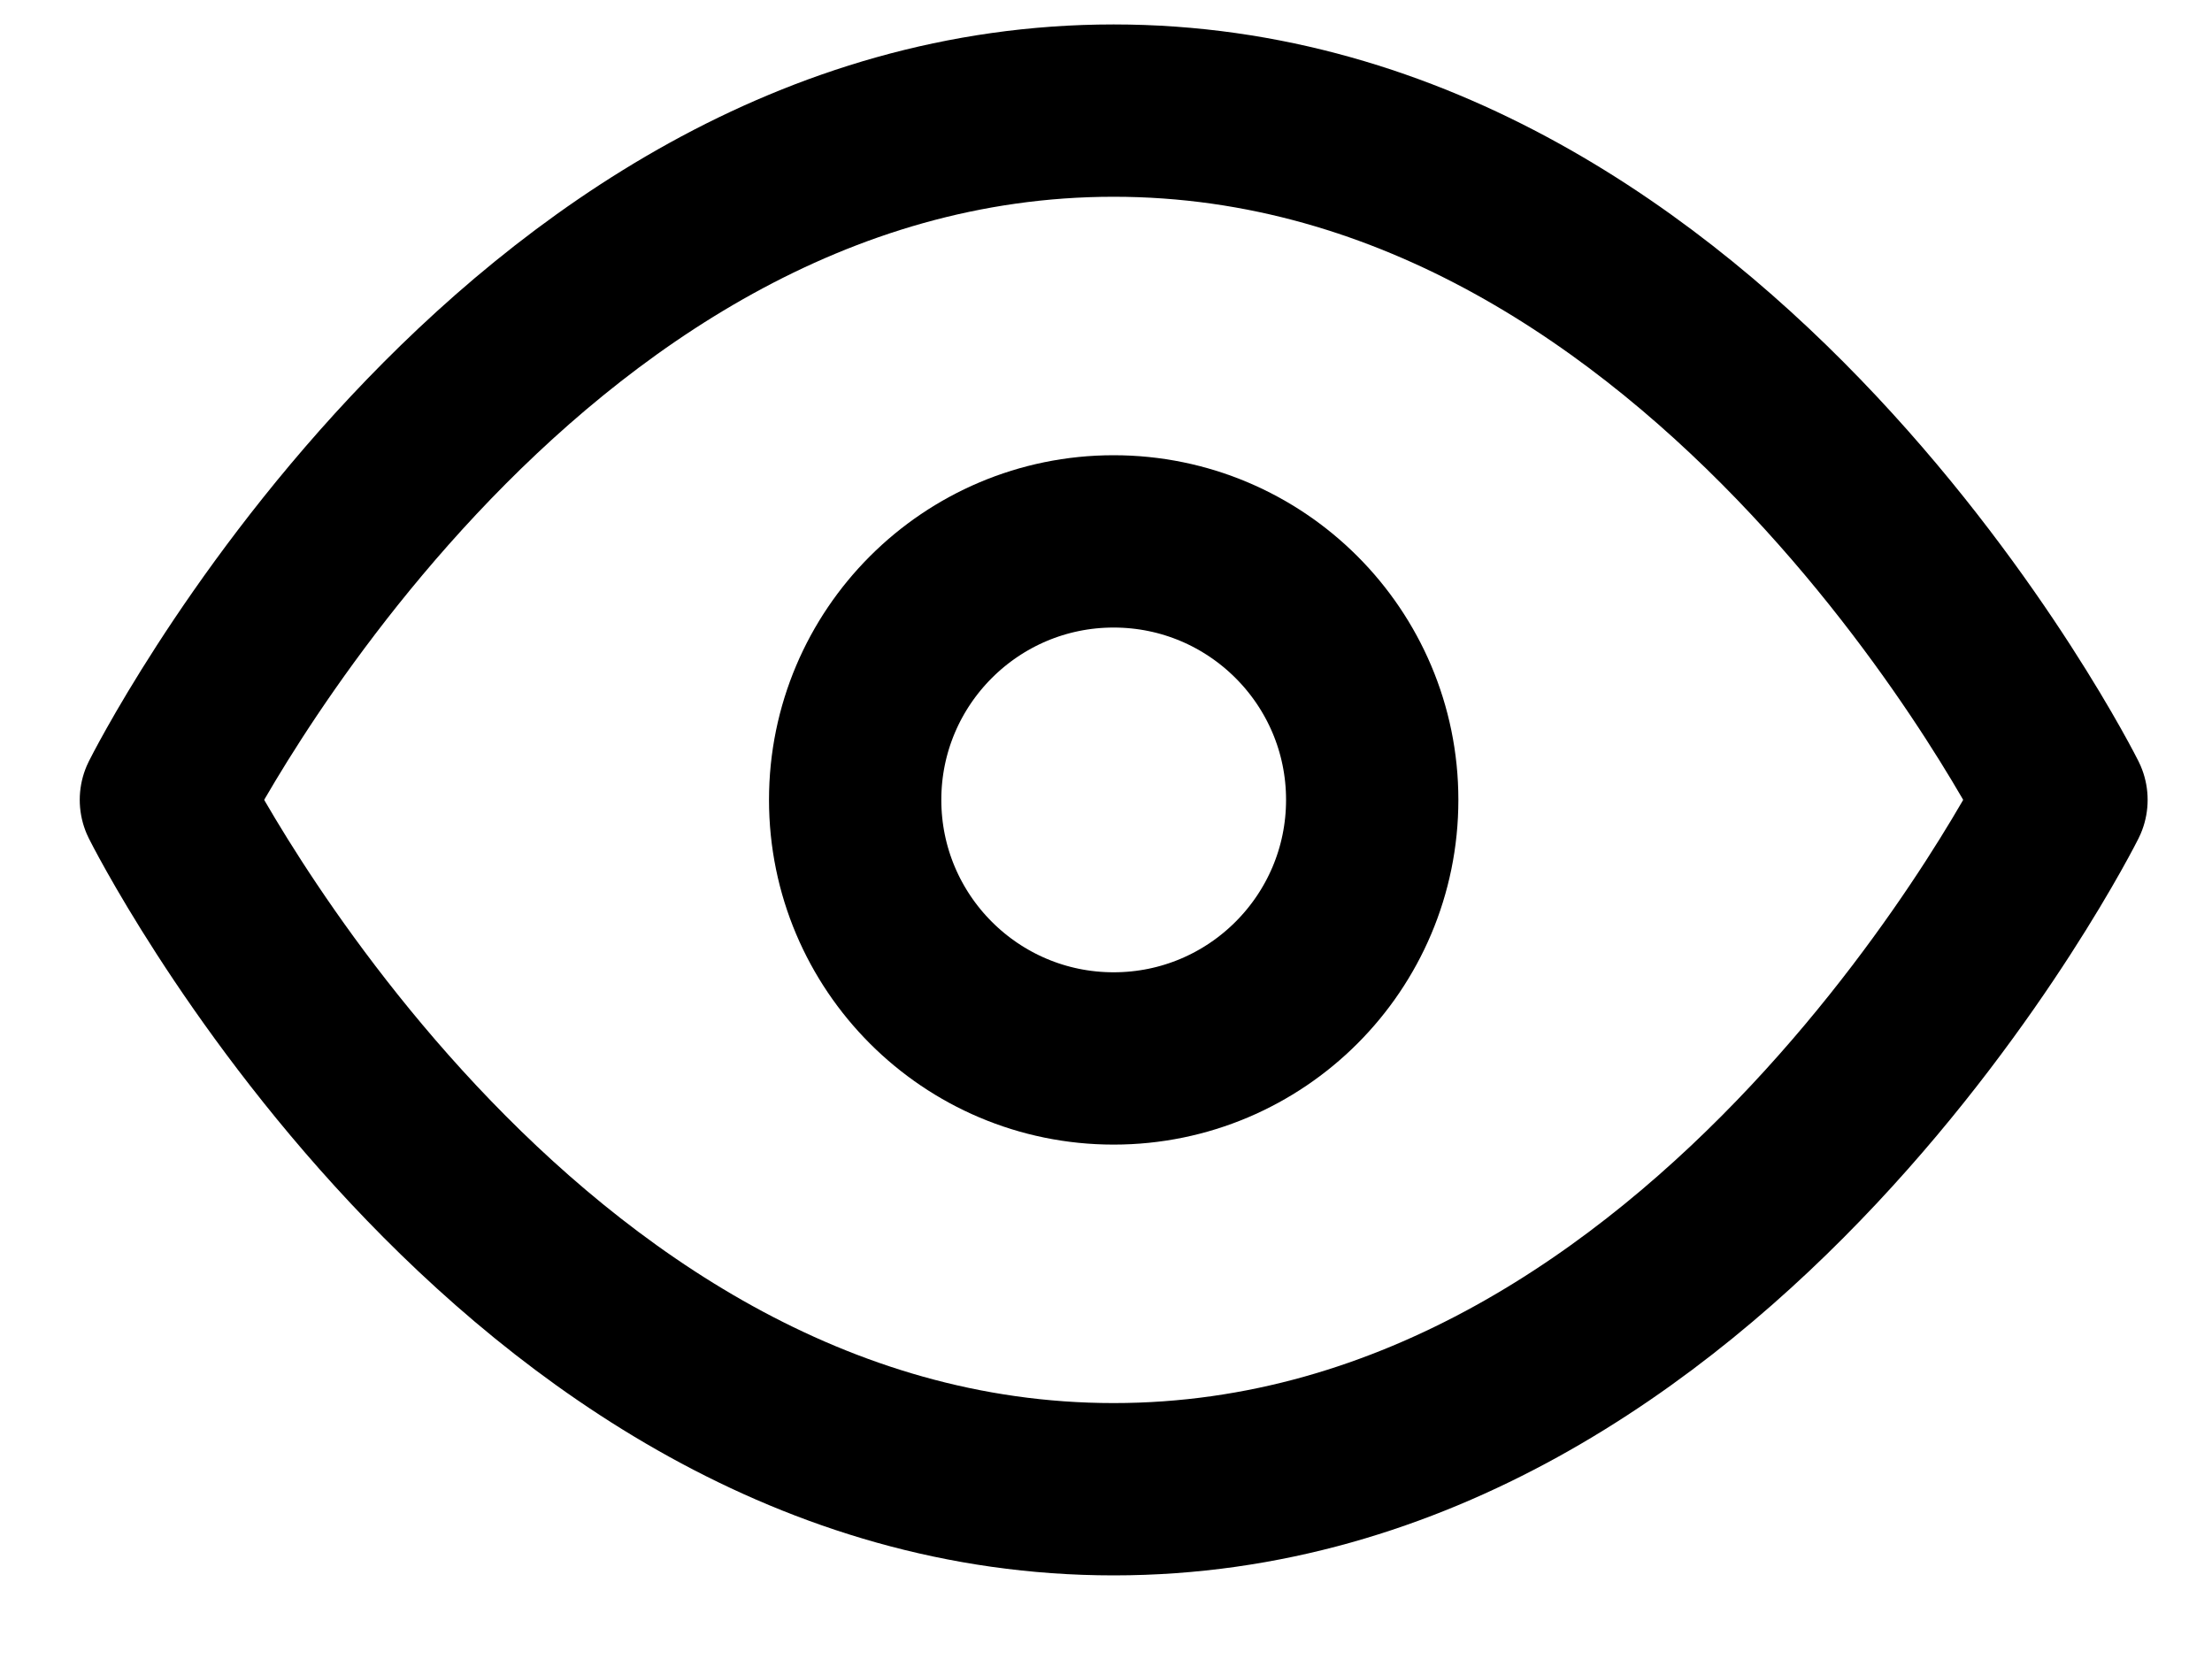
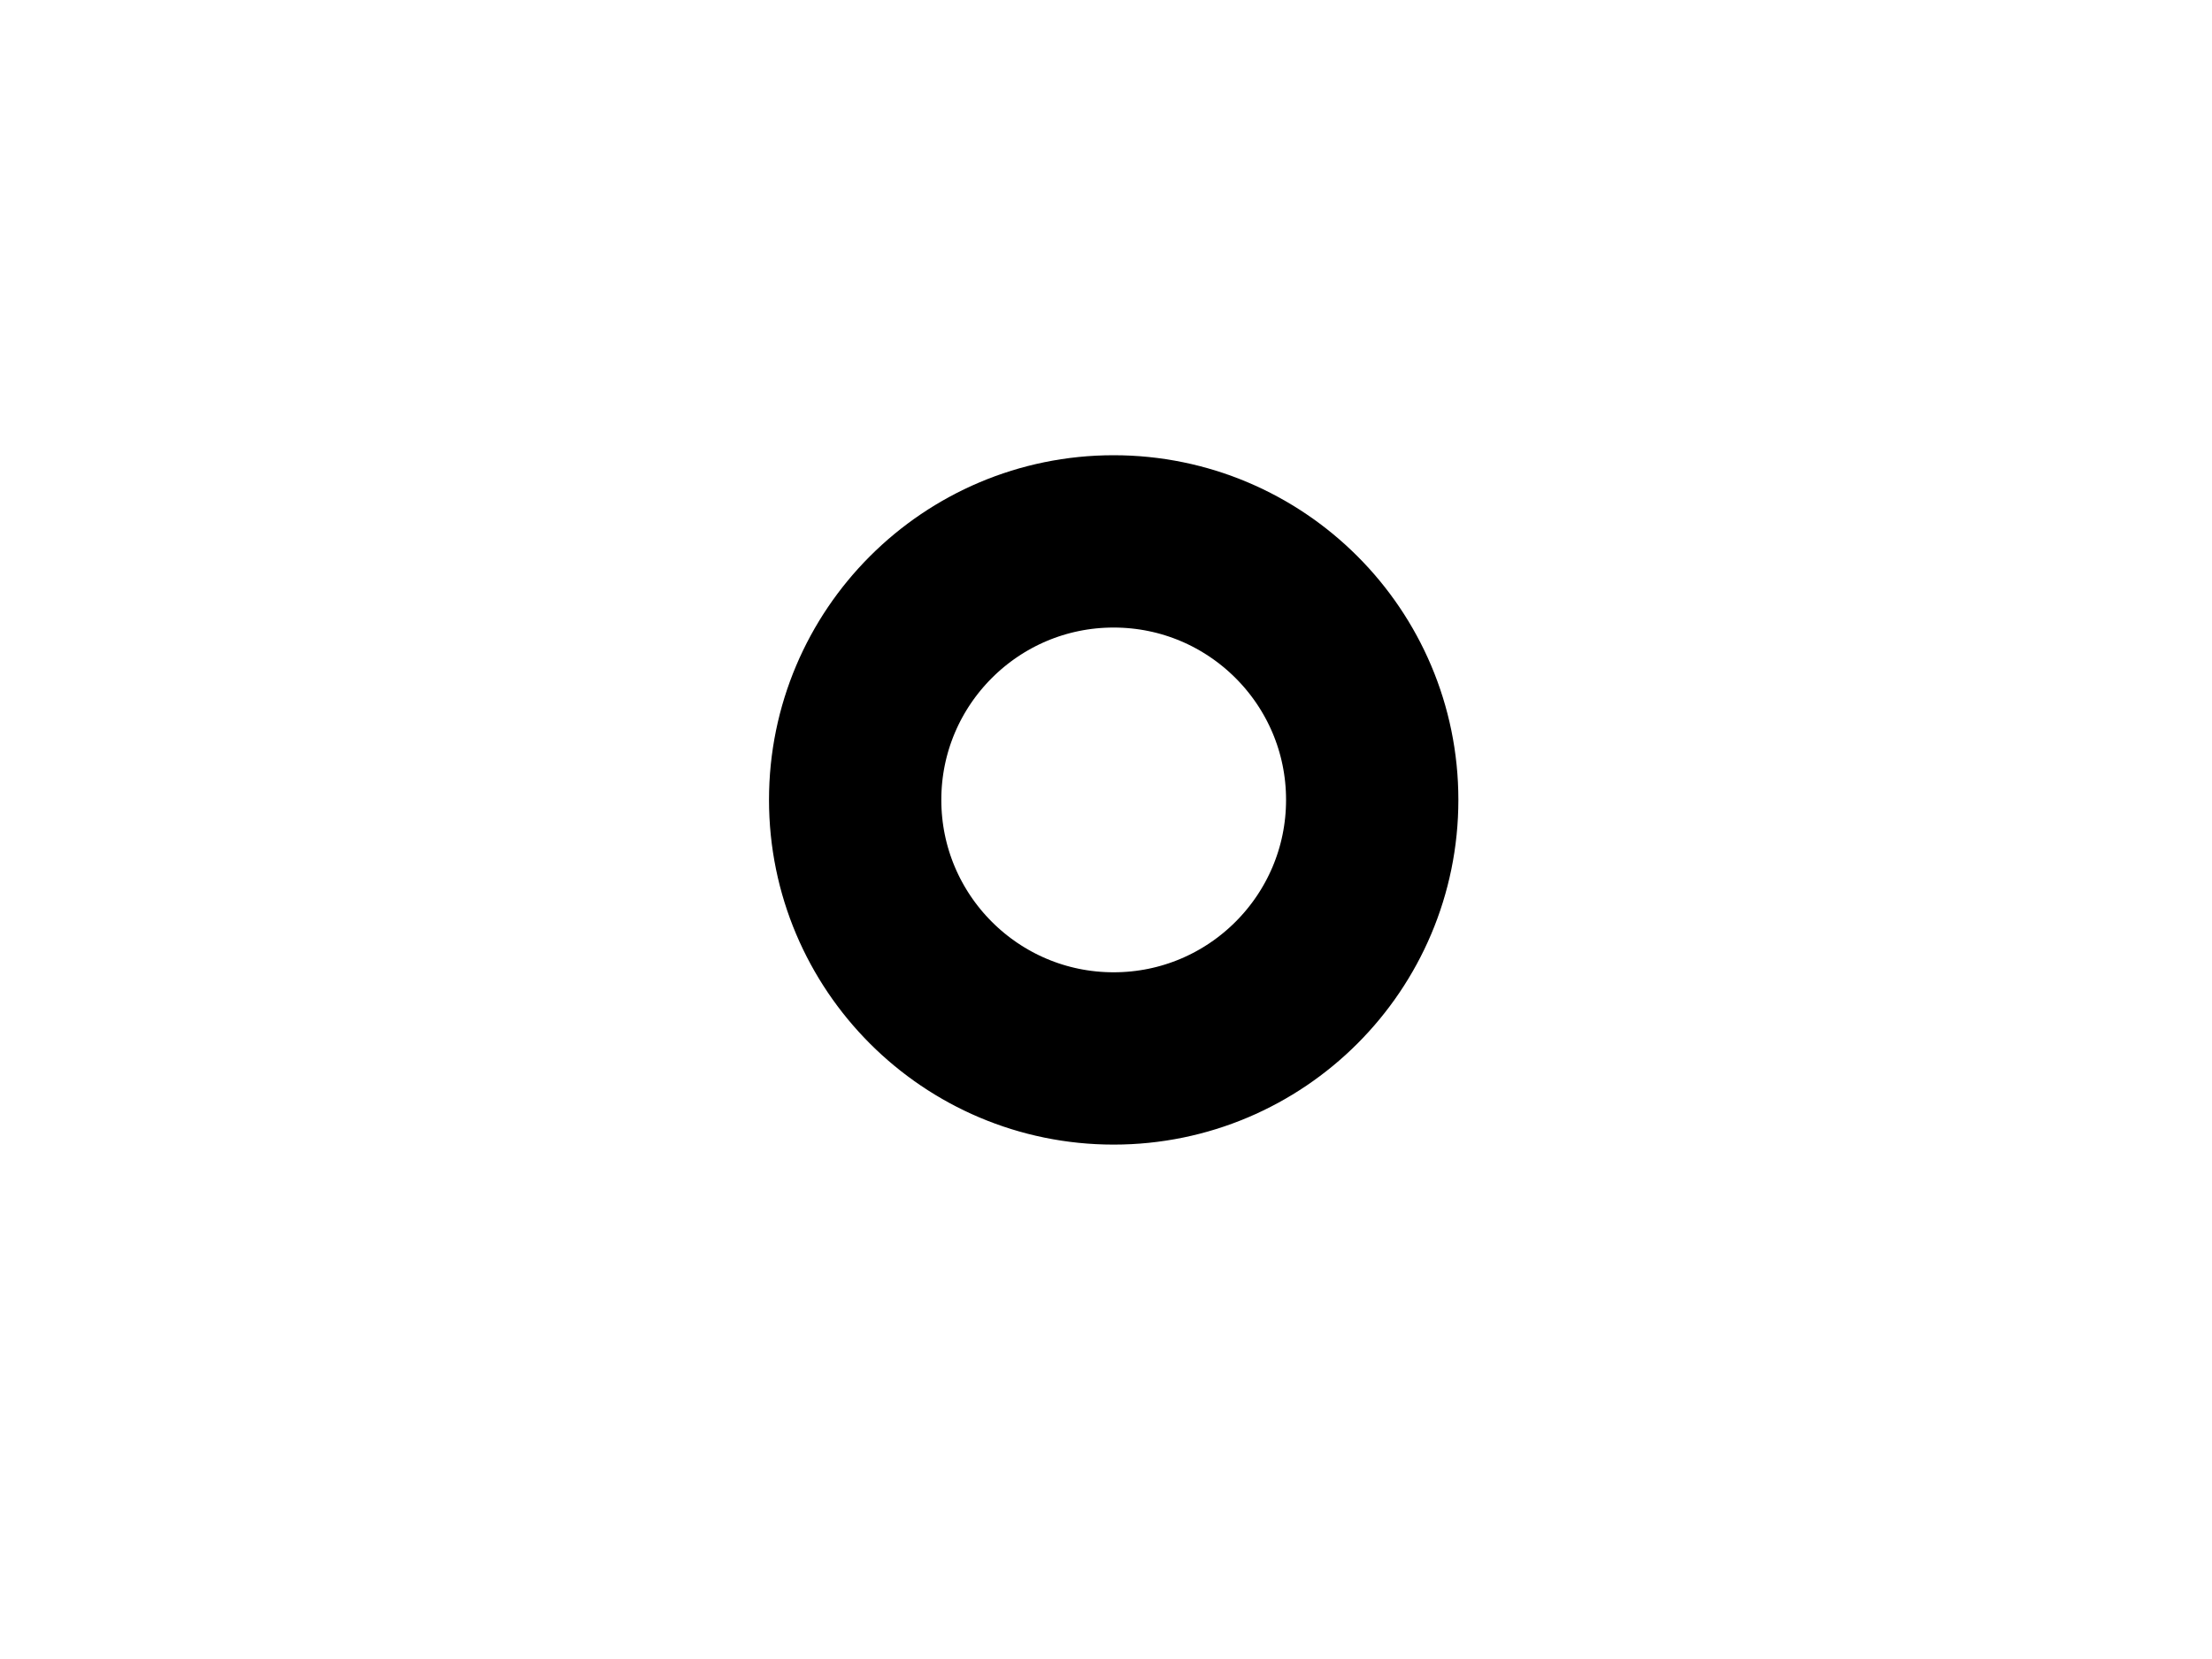
<svg xmlns="http://www.w3.org/2000/svg" width="20" height="15" viewBox="0 0 20 15" fill="none">
-   <path d="M1.5 7.232C1.5 7.232 4.616 1 10.069 1C15.523 1 18.639 7.232 18.639 7.232C18.639 7.232 15.523 13.465 10.069 13.465C4.616 13.465 1.5 7.232 1.5 7.232Z" stroke="black" stroke-width="1.558" stroke-linecap="round" stroke-linejoin="round" />
-   <path d="M10.069 9.57C11.36 9.57 12.407 8.523 12.407 7.232C12.407 5.942 11.36 4.895 10.069 4.895C8.779 4.895 7.732 5.942 7.732 7.232C7.732 8.523 8.779 9.57 10.069 9.57Z" stroke="black" stroke-width="1.558" stroke-linecap="round" stroke-linejoin="round" />
+   <path d="M10.069 9.57C11.36 9.57 12.407 8.523 12.407 7.232C12.407 5.942 11.36 4.895 10.069 4.895C8.779 4.895 7.732 5.942 7.732 7.232C7.732 8.523 8.779 9.57 10.069 9.57" stroke="black" stroke-width="1.558" stroke-linecap="round" stroke-linejoin="round" />
</svg>